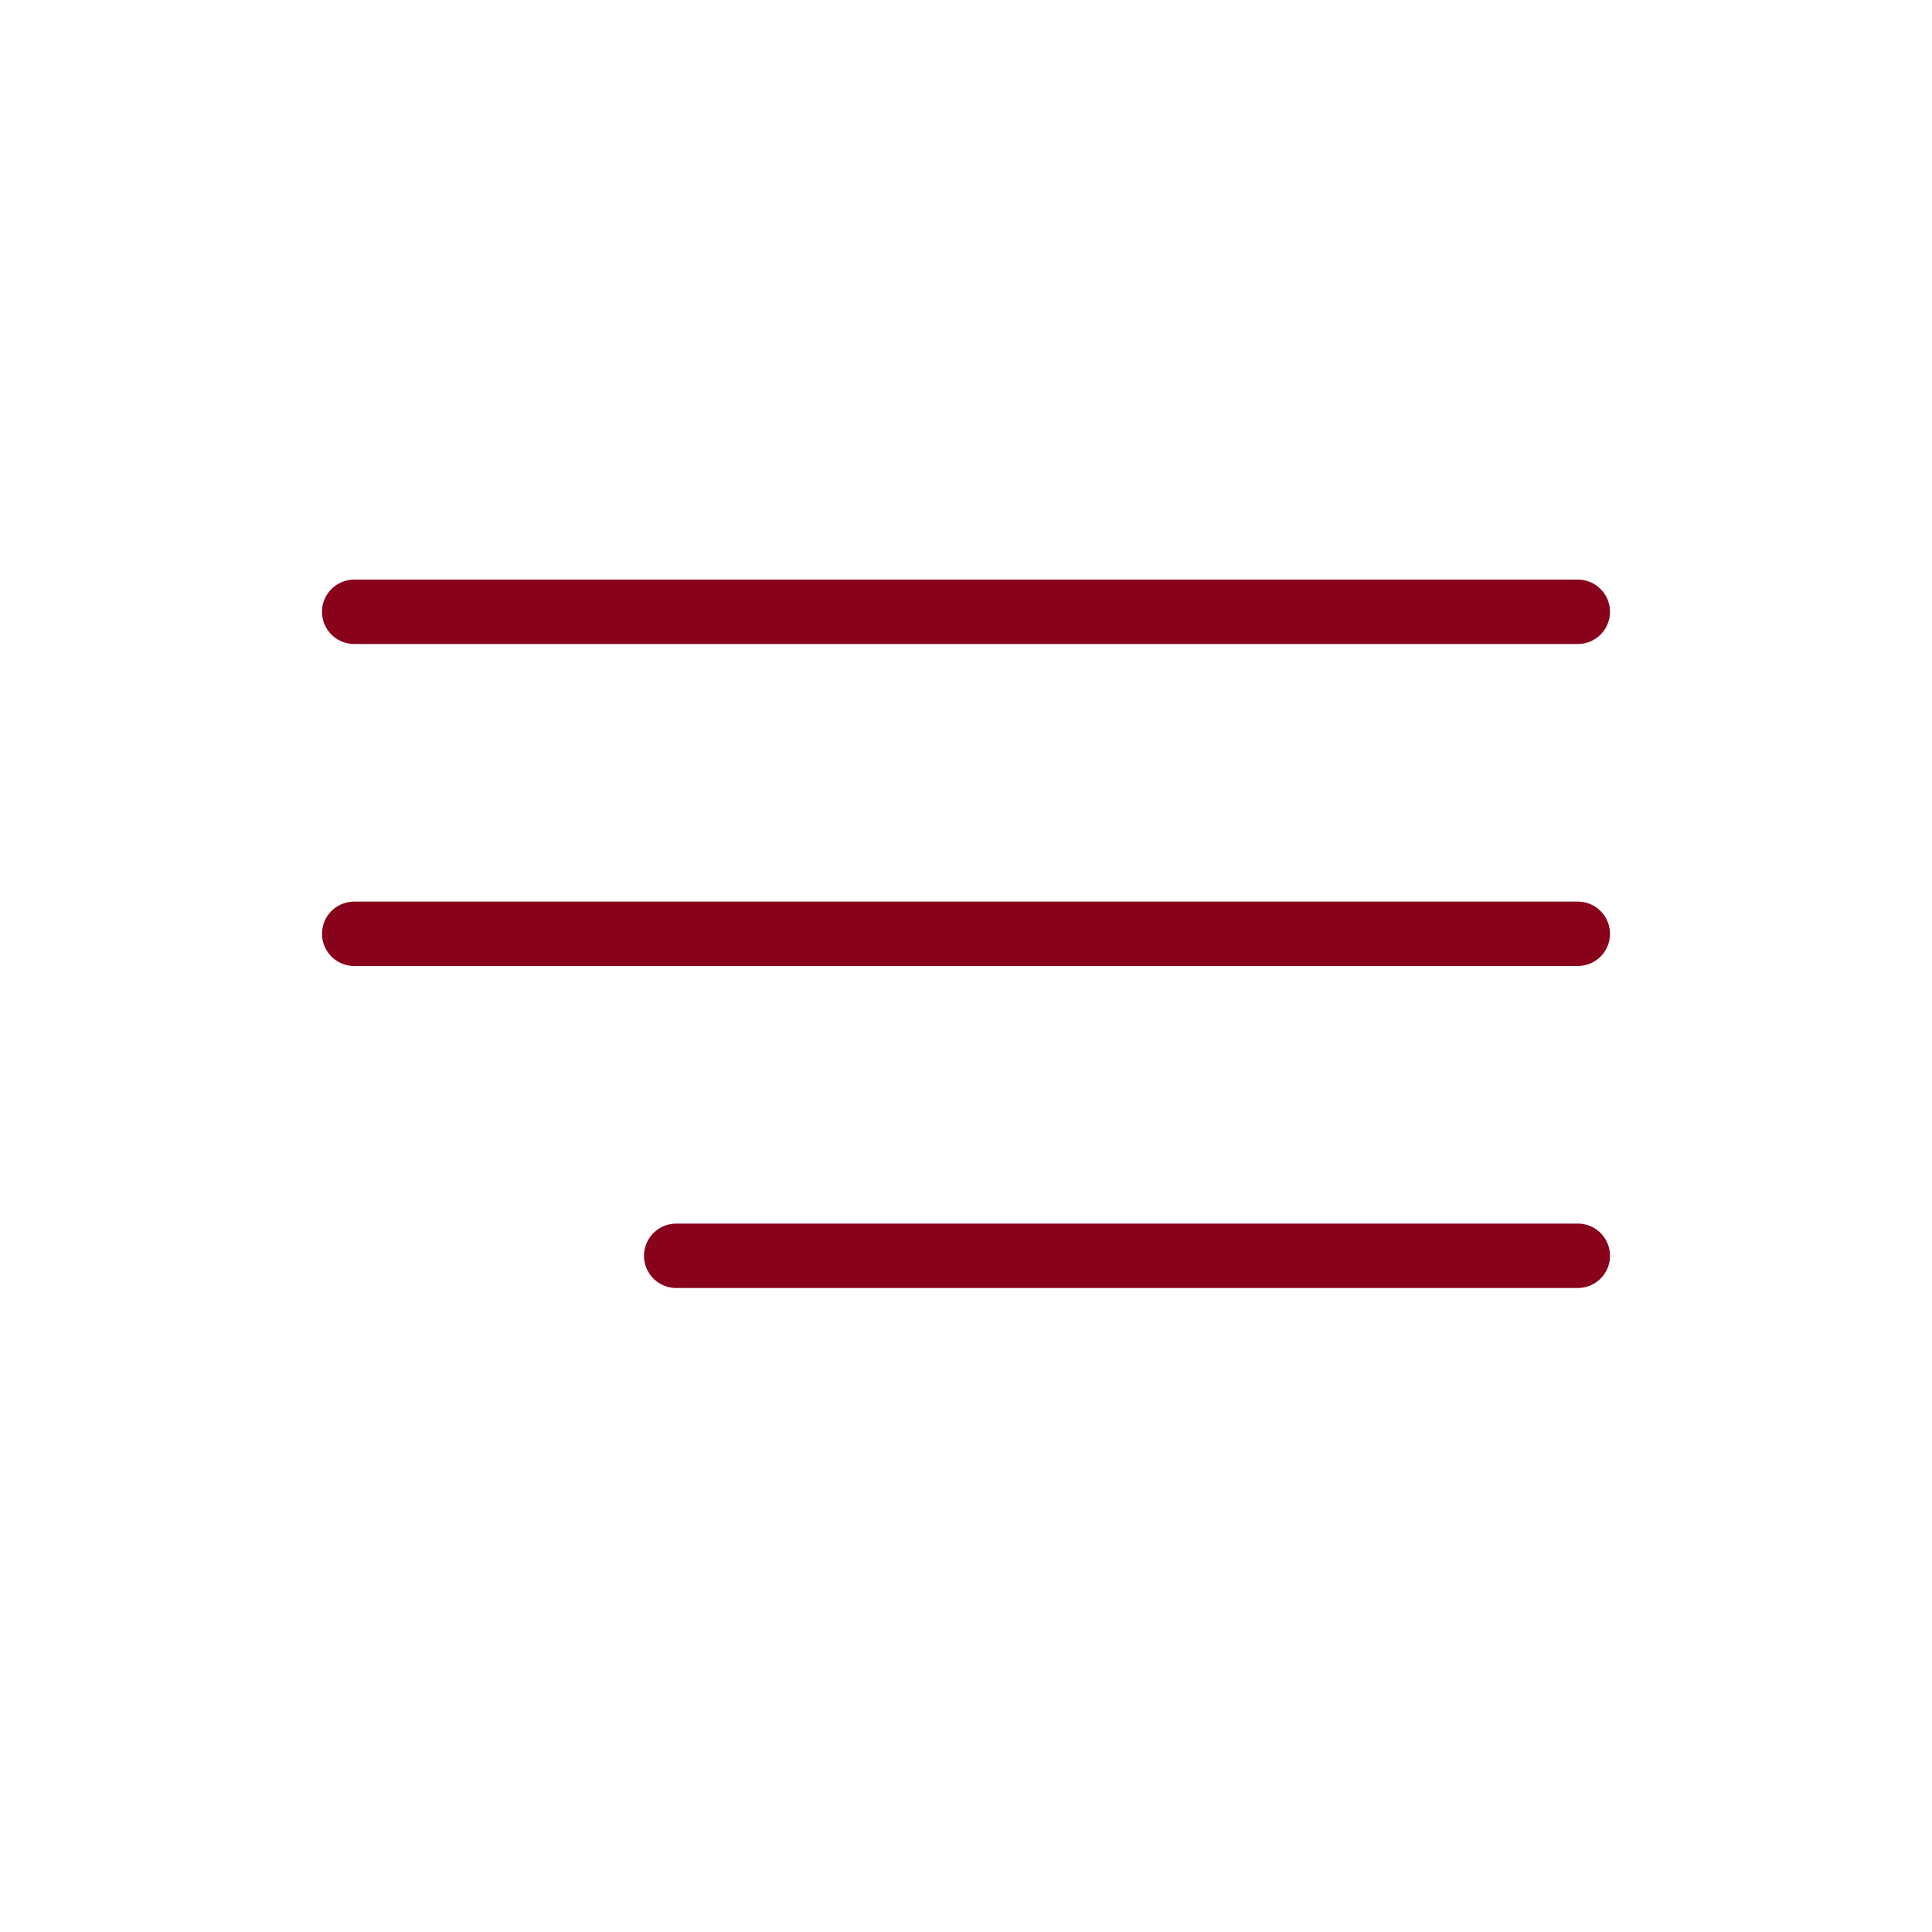
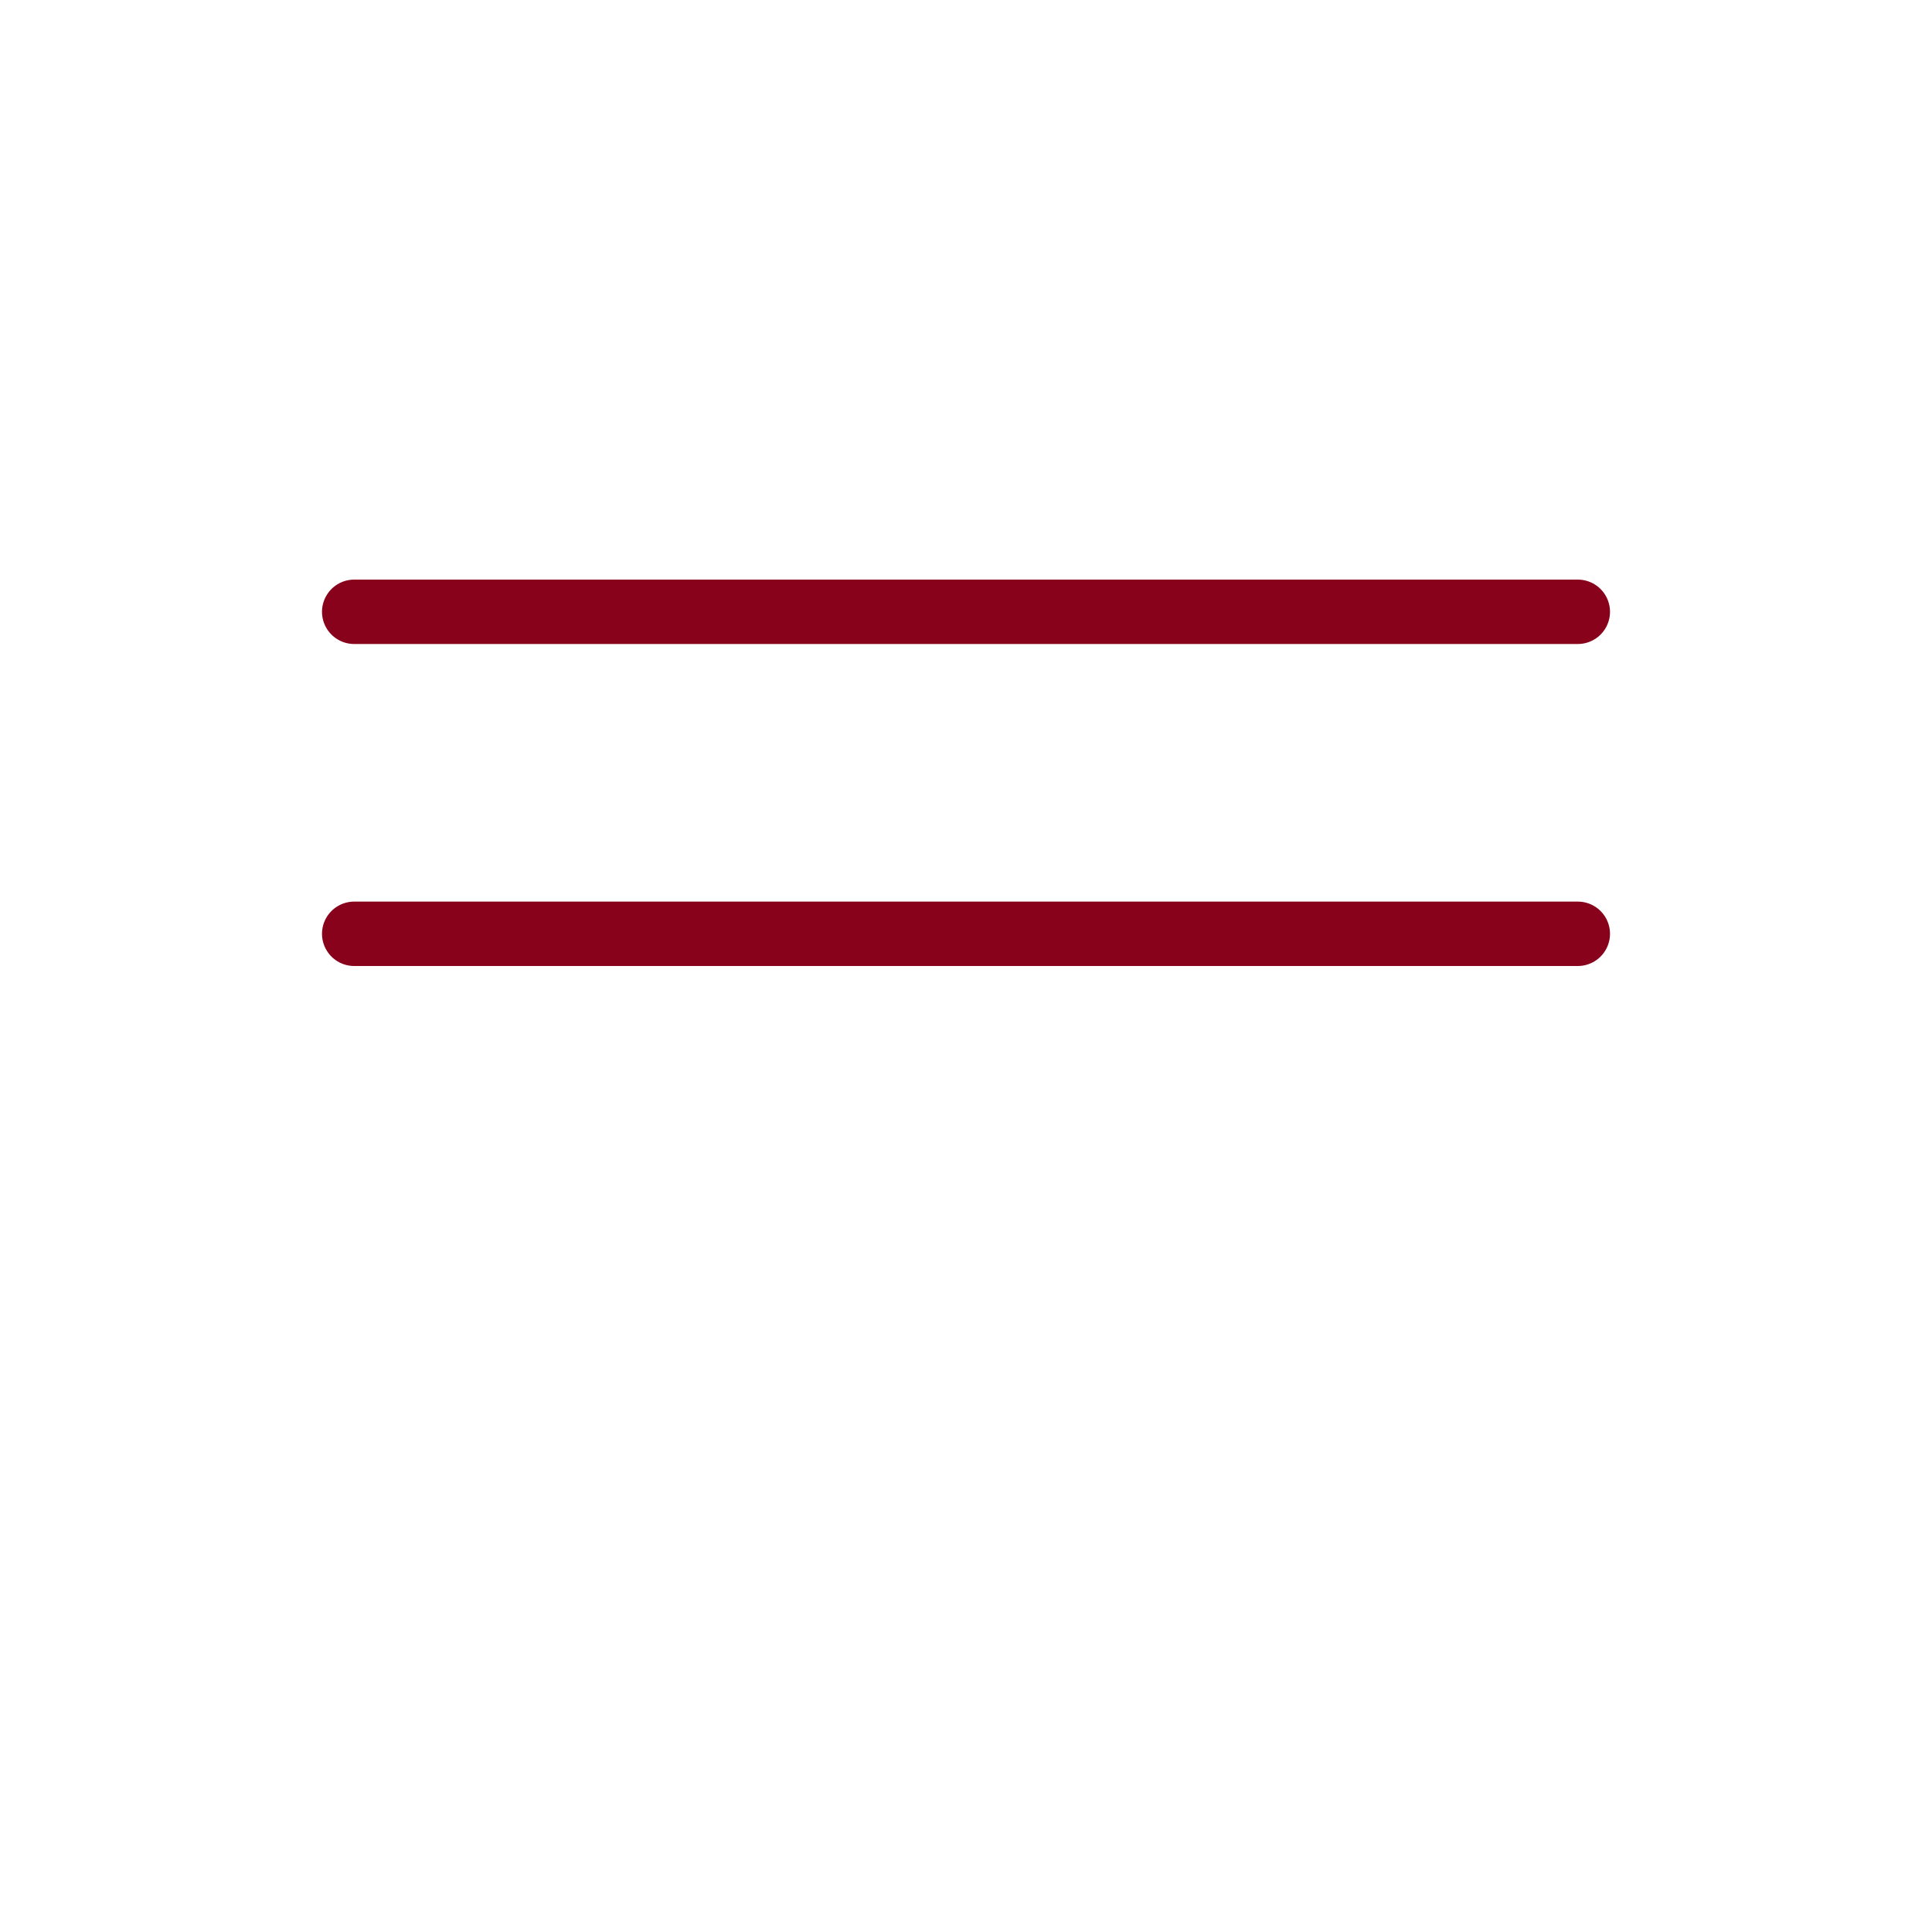
<svg xmlns="http://www.w3.org/2000/svg" width="60" height="60" viewBox="0 0 60 60" fill="none">
  <line x1="11" y1="19" x2="49" y2="19" stroke="#88021C" stroke-width="2" stroke-linecap="round" />
  <line x1="11" y1="29" x2="49" y2="29" stroke="#88021C" stroke-width="2" stroke-linecap="round" />
-   <line x1="21" y1="39" x2="49" y2="39" stroke="#88021C" stroke-width="2" stroke-linecap="round" />
</svg>